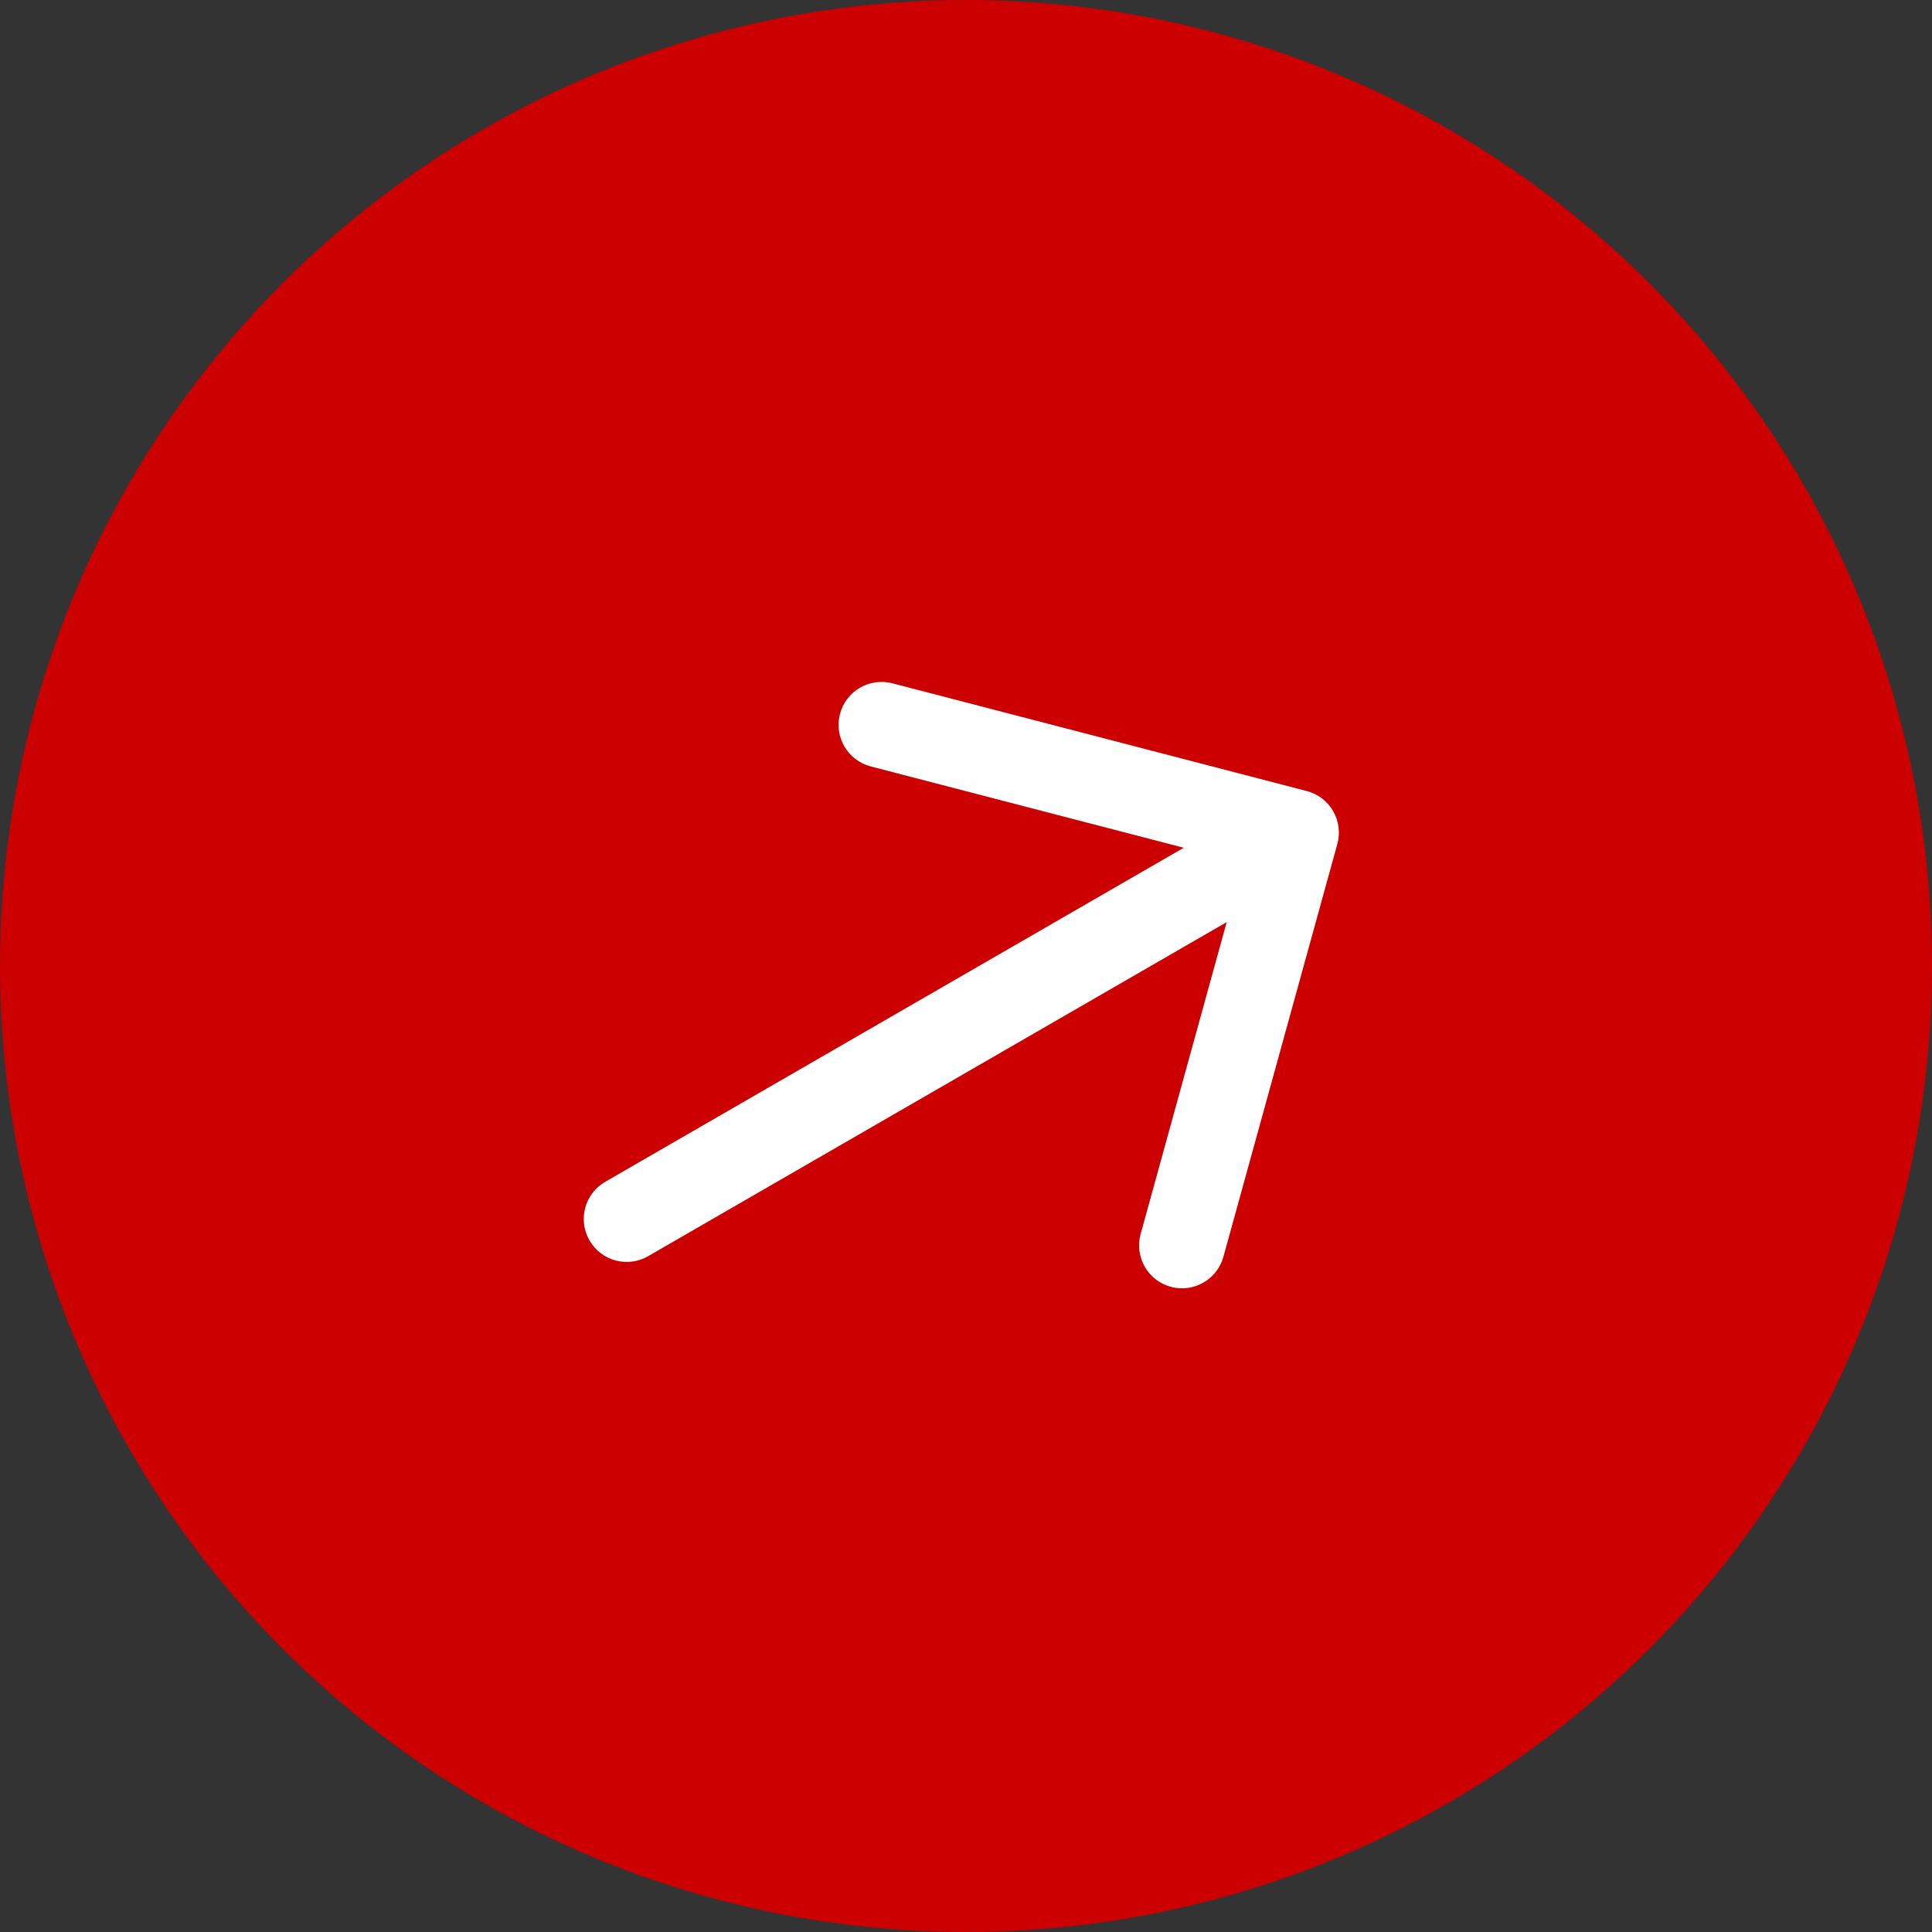
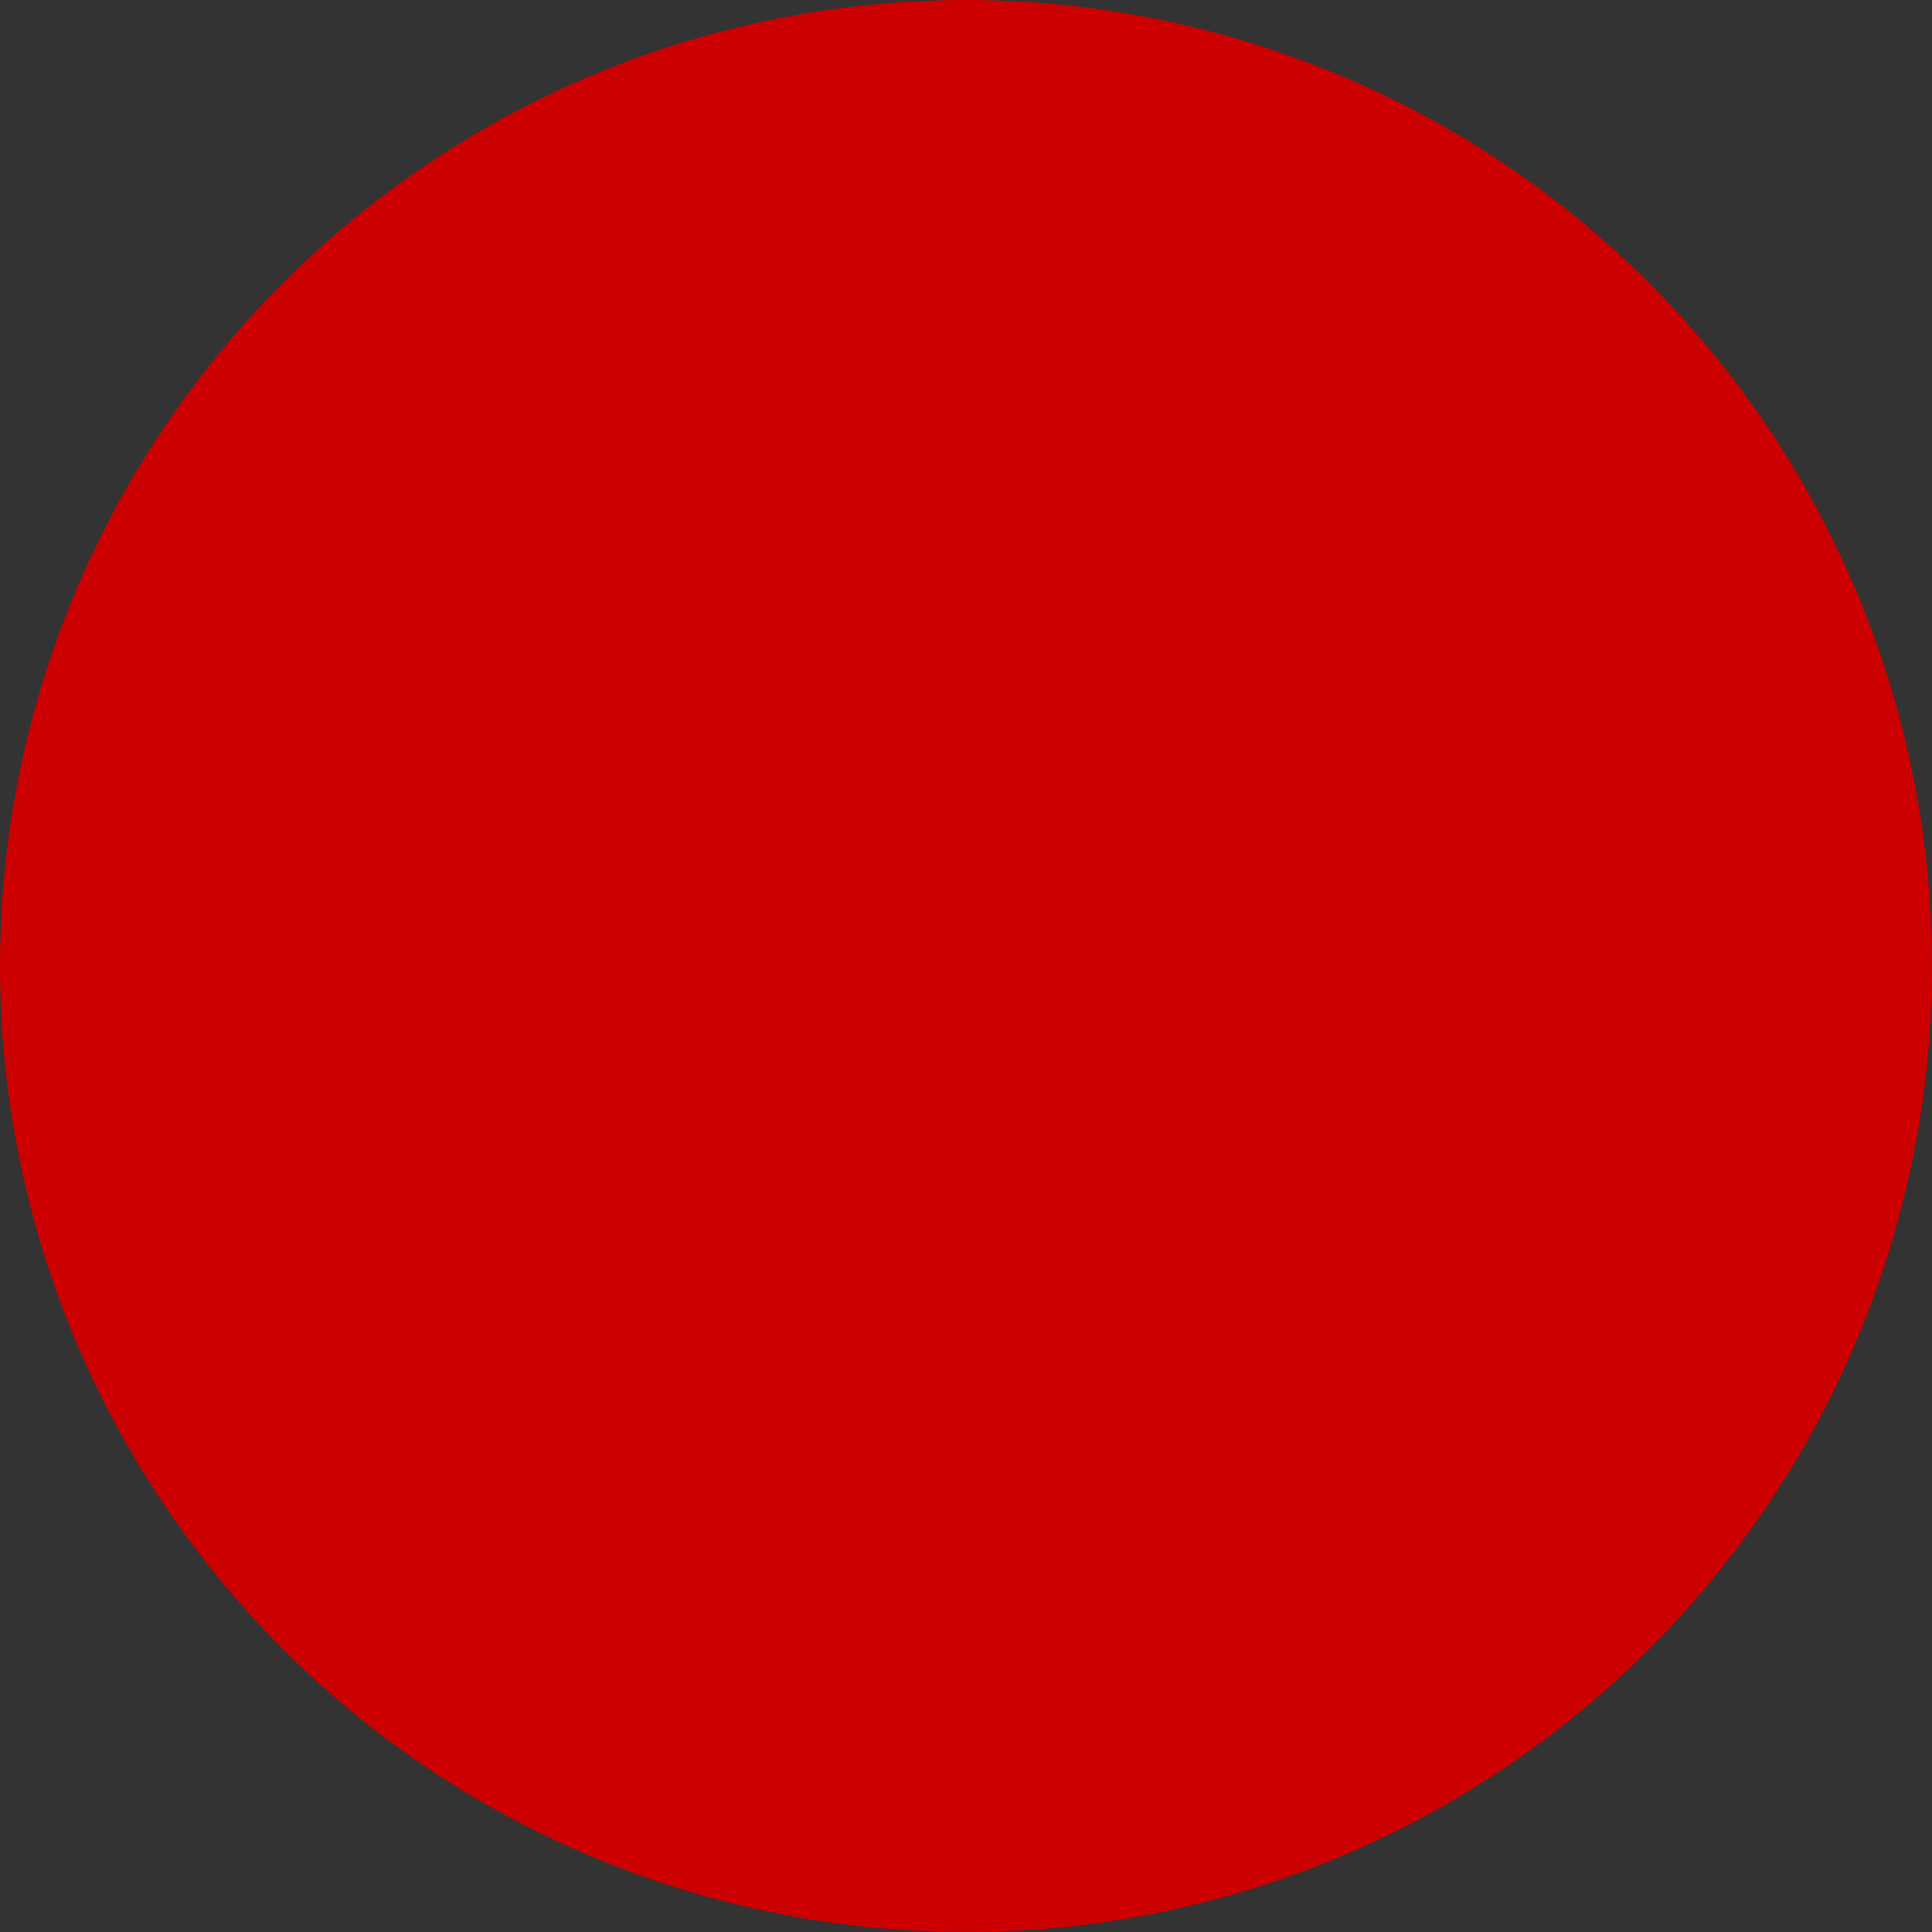
<svg xmlns="http://www.w3.org/2000/svg" width="30" height="30" viewBox="0 0 30 30" fill="none">
  <rect x="0" y="0" width="30" height="30" fill="#333333" stroke="none" />
  <circle cx="15" cy="15" r="15" fill="#CC0000" />
-   <path fill-rule="evenodd" clip-rule="evenodd" d="M18.177 19.981C17.822 19.883 17.614 19.516 17.712 19.161L19.048 14.319L10.064 19.506C9.746 19.69 9.338 19.581 9.154 19.262C8.97 18.943 9.079 18.535 9.398 18.351L18.381 13.164L13.52 11.901C13.164 11.808 12.95 11.444 13.043 11.088C13.135 10.731 13.499 10.518 13.856 10.61L20.291 12.283C20.464 12.328 20.611 12.44 20.701 12.595C20.79 12.75 20.814 12.934 20.766 13.106L18.997 19.516C18.899 19.87 18.532 20.079 18.177 19.981Z" fill="white" />
</svg>